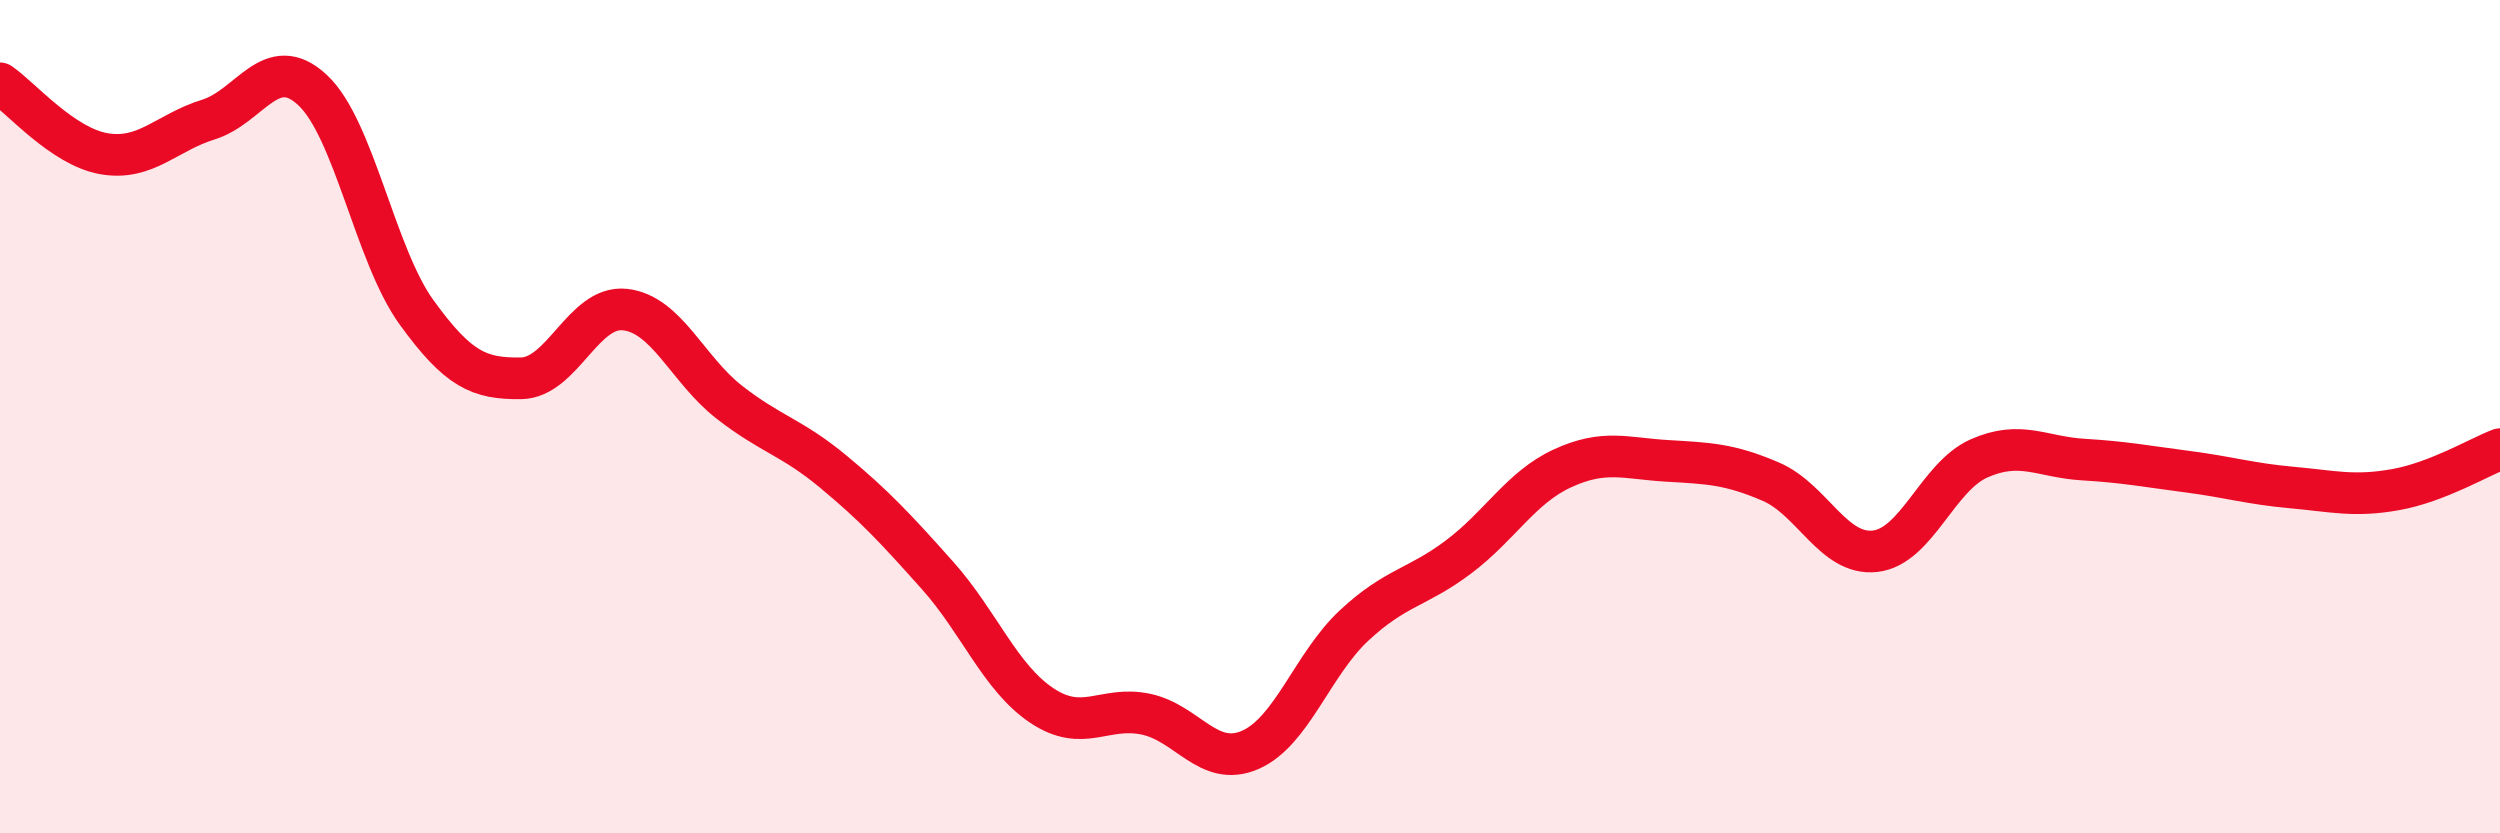
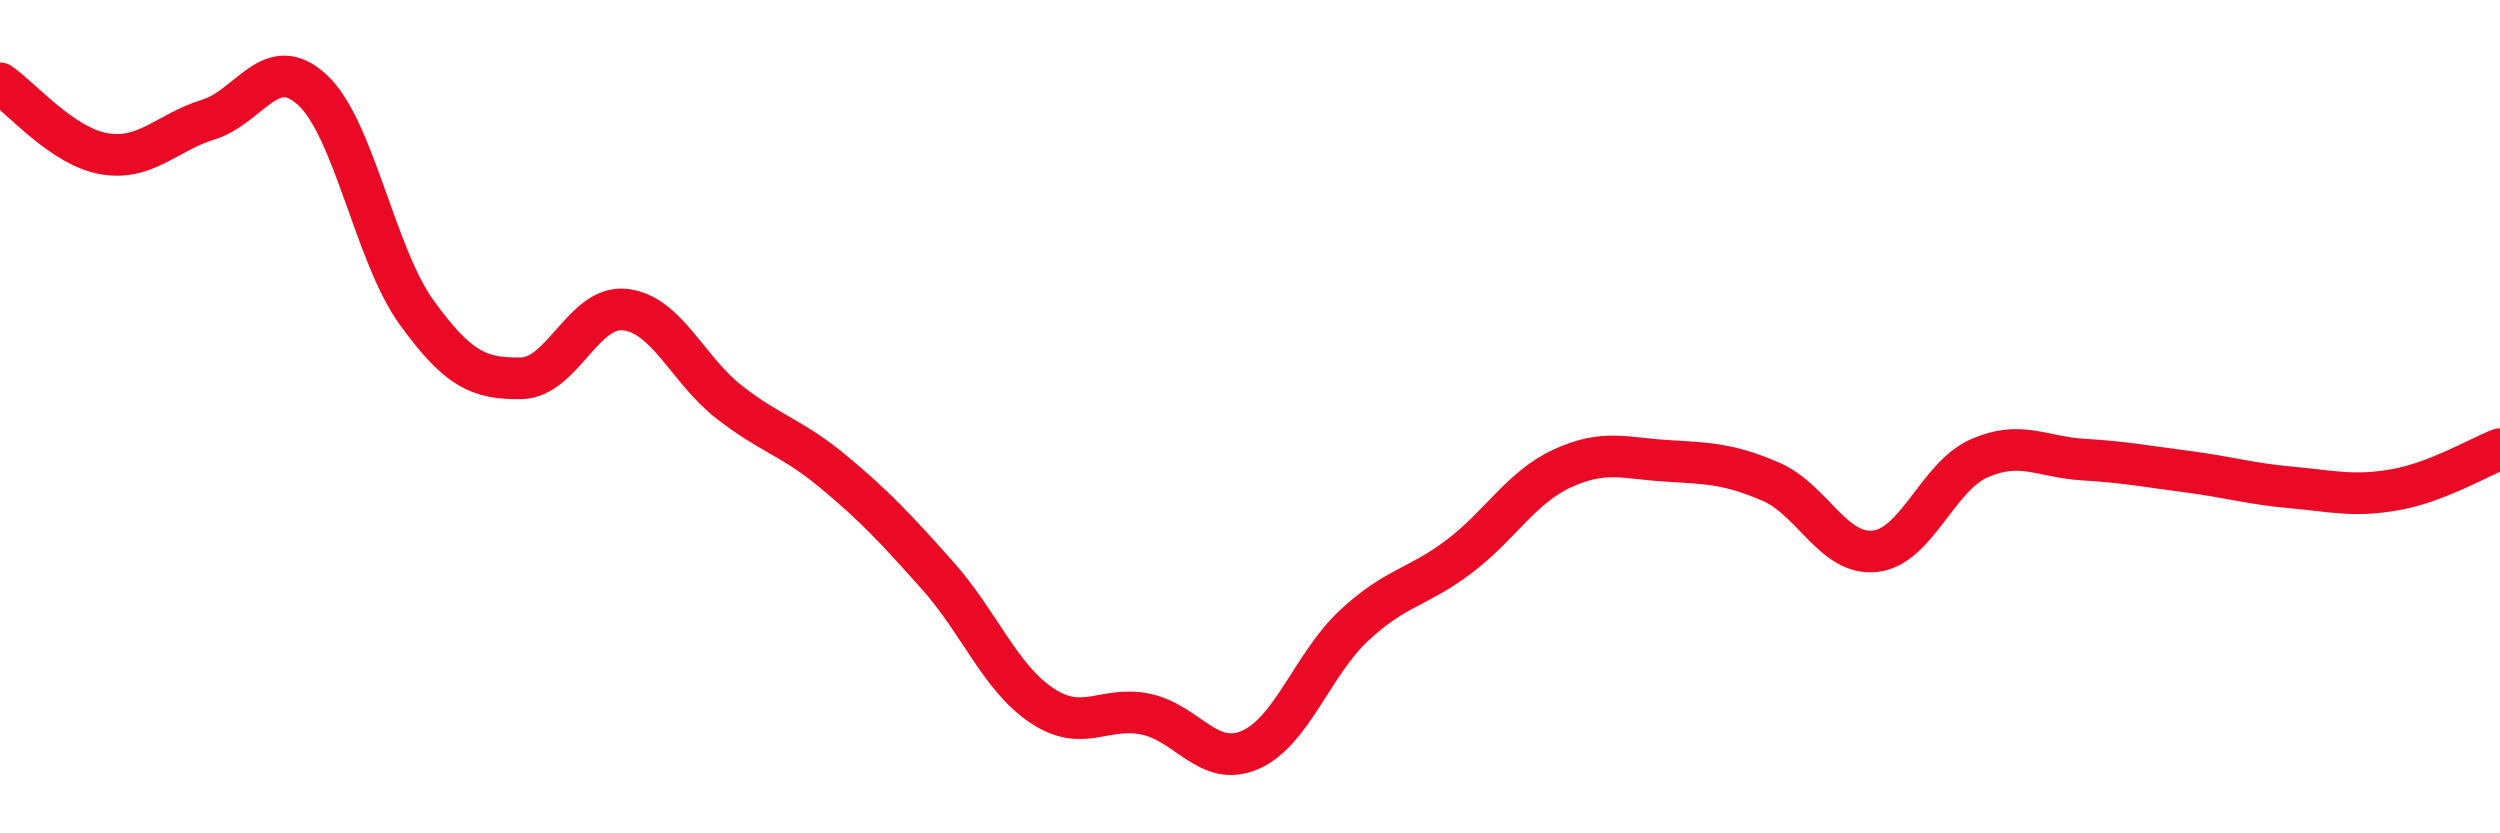
<svg xmlns="http://www.w3.org/2000/svg" width="60" height="20" viewBox="0 0 60 20">
-   <path d="M 0,2 C 0.5,2.34 1.5,3.52 2.5,3.69 C 3.5,3.86 4,3.18 5,2.87 C 6,2.56 6.5,1.23 7.5,2.16 C 8.5,3.09 9,6.12 10,7.5 C 11,8.88 11.5,9.09 12.5,9.08 C 13.5,9.07 14,7.32 15,7.43 C 16,7.54 16.5,8.87 17.5,9.65 C 18.5,10.43 19,10.49 20,11.32 C 21,12.15 21.5,12.69 22.5,13.81 C 23.5,14.93 24,16.26 25,16.93 C 26,17.6 26.5,16.93 27.5,17.14 C 28.5,17.35 29,18.43 30,18 C 31,17.57 31.5,15.94 32.5,15.01 C 33.5,14.08 34,14.12 35,13.37 C 36,12.62 36.5,11.7 37.5,11.24 C 38.5,10.78 39,11 40,11.06 C 41,11.12 41.5,11.13 42.5,11.56 C 43.5,11.99 44,13.34 45,13.23 C 46,13.12 46.5,11.44 47.5,11 C 48.5,10.56 49,10.97 50,11.03 C 51,11.09 51.5,11.19 52.5,11.32 C 53.5,11.45 54,11.61 55,11.7 C 56,11.79 56.5,11.93 57.5,11.75 C 58.5,11.57 59.5,10.97 60,10.78L60 20L0 20Z" fill="#EB0A25" opacity="0.1" stroke-linecap="round" stroke-linejoin="round" />
  <path d="M 0,2 C 0.5,2.34 1.5,3.52 2.5,3.69 C 3.5,3.86 4,3.18 5,2.87 C 6,2.56 6.5,1.23 7.5,2.16 C 8.5,3.09 9,6.12 10,7.5 C 11,8.88 11.5,9.09 12.5,9.08 C 13.5,9.07 14,7.32 15,7.43 C 16,7.54 16.5,8.87 17.5,9.65 C 18.5,10.43 19,10.49 20,11.32 C 21,12.15 21.5,12.69 22.5,13.81 C 23.5,14.93 24,16.26 25,16.93 C 26,17.6 26.5,16.93 27.5,17.14 C 28.5,17.35 29,18.43 30,18 C 31,17.57 31.5,15.94 32.5,15.01 C 33.5,14.08 34,14.12 35,13.37 C 36,12.62 36.5,11.7 37.5,11.24 C 38.5,10.78 39,11 40,11.06 C 41,11.12 41.5,11.13 42.5,11.56 C 43.5,11.99 44,13.34 45,13.23 C 46,13.12 46.5,11.44 47.5,11 C 48.5,10.56 49,10.97 50,11.03 C 51,11.09 51.5,11.19 52.5,11.32 C 53.5,11.45 54,11.61 55,11.7 C 56,11.79 56.5,11.93 57.5,11.75 C 58.5,11.57 59.5,10.97 60,10.78" stroke="#EB0A25" stroke-width="1" fill="none" stroke-linecap="round" stroke-linejoin="round" />
</svg>